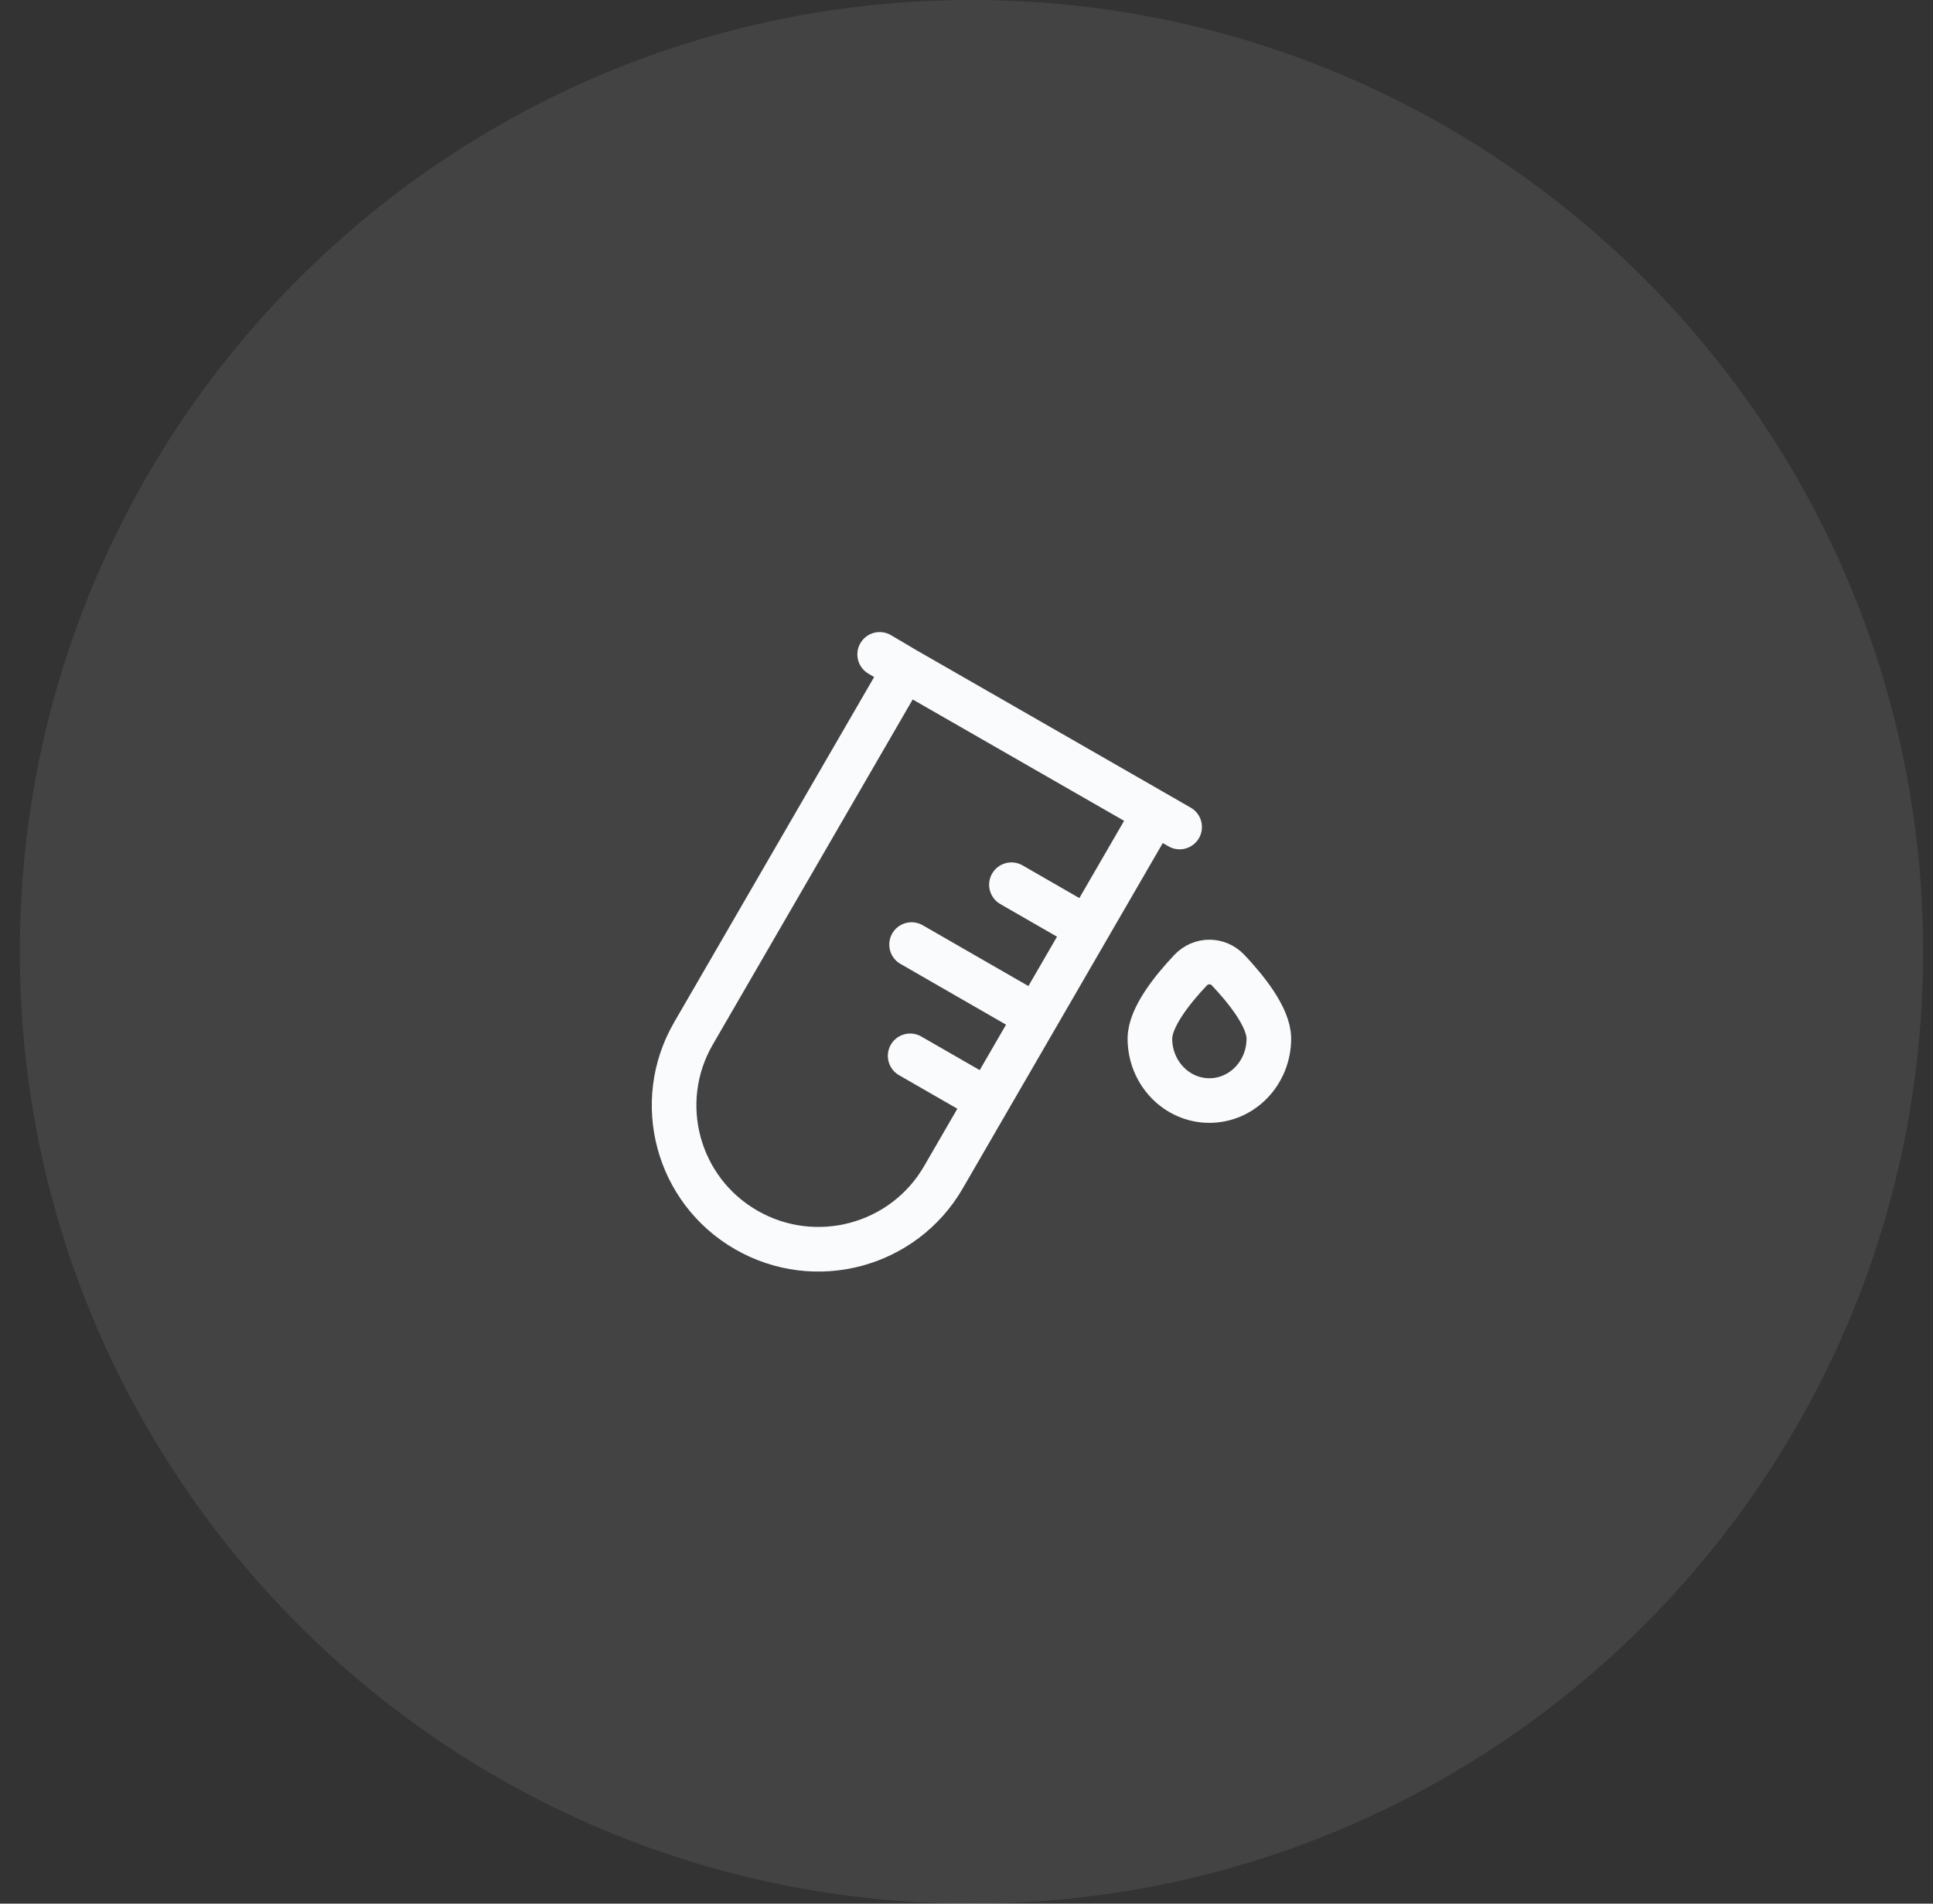
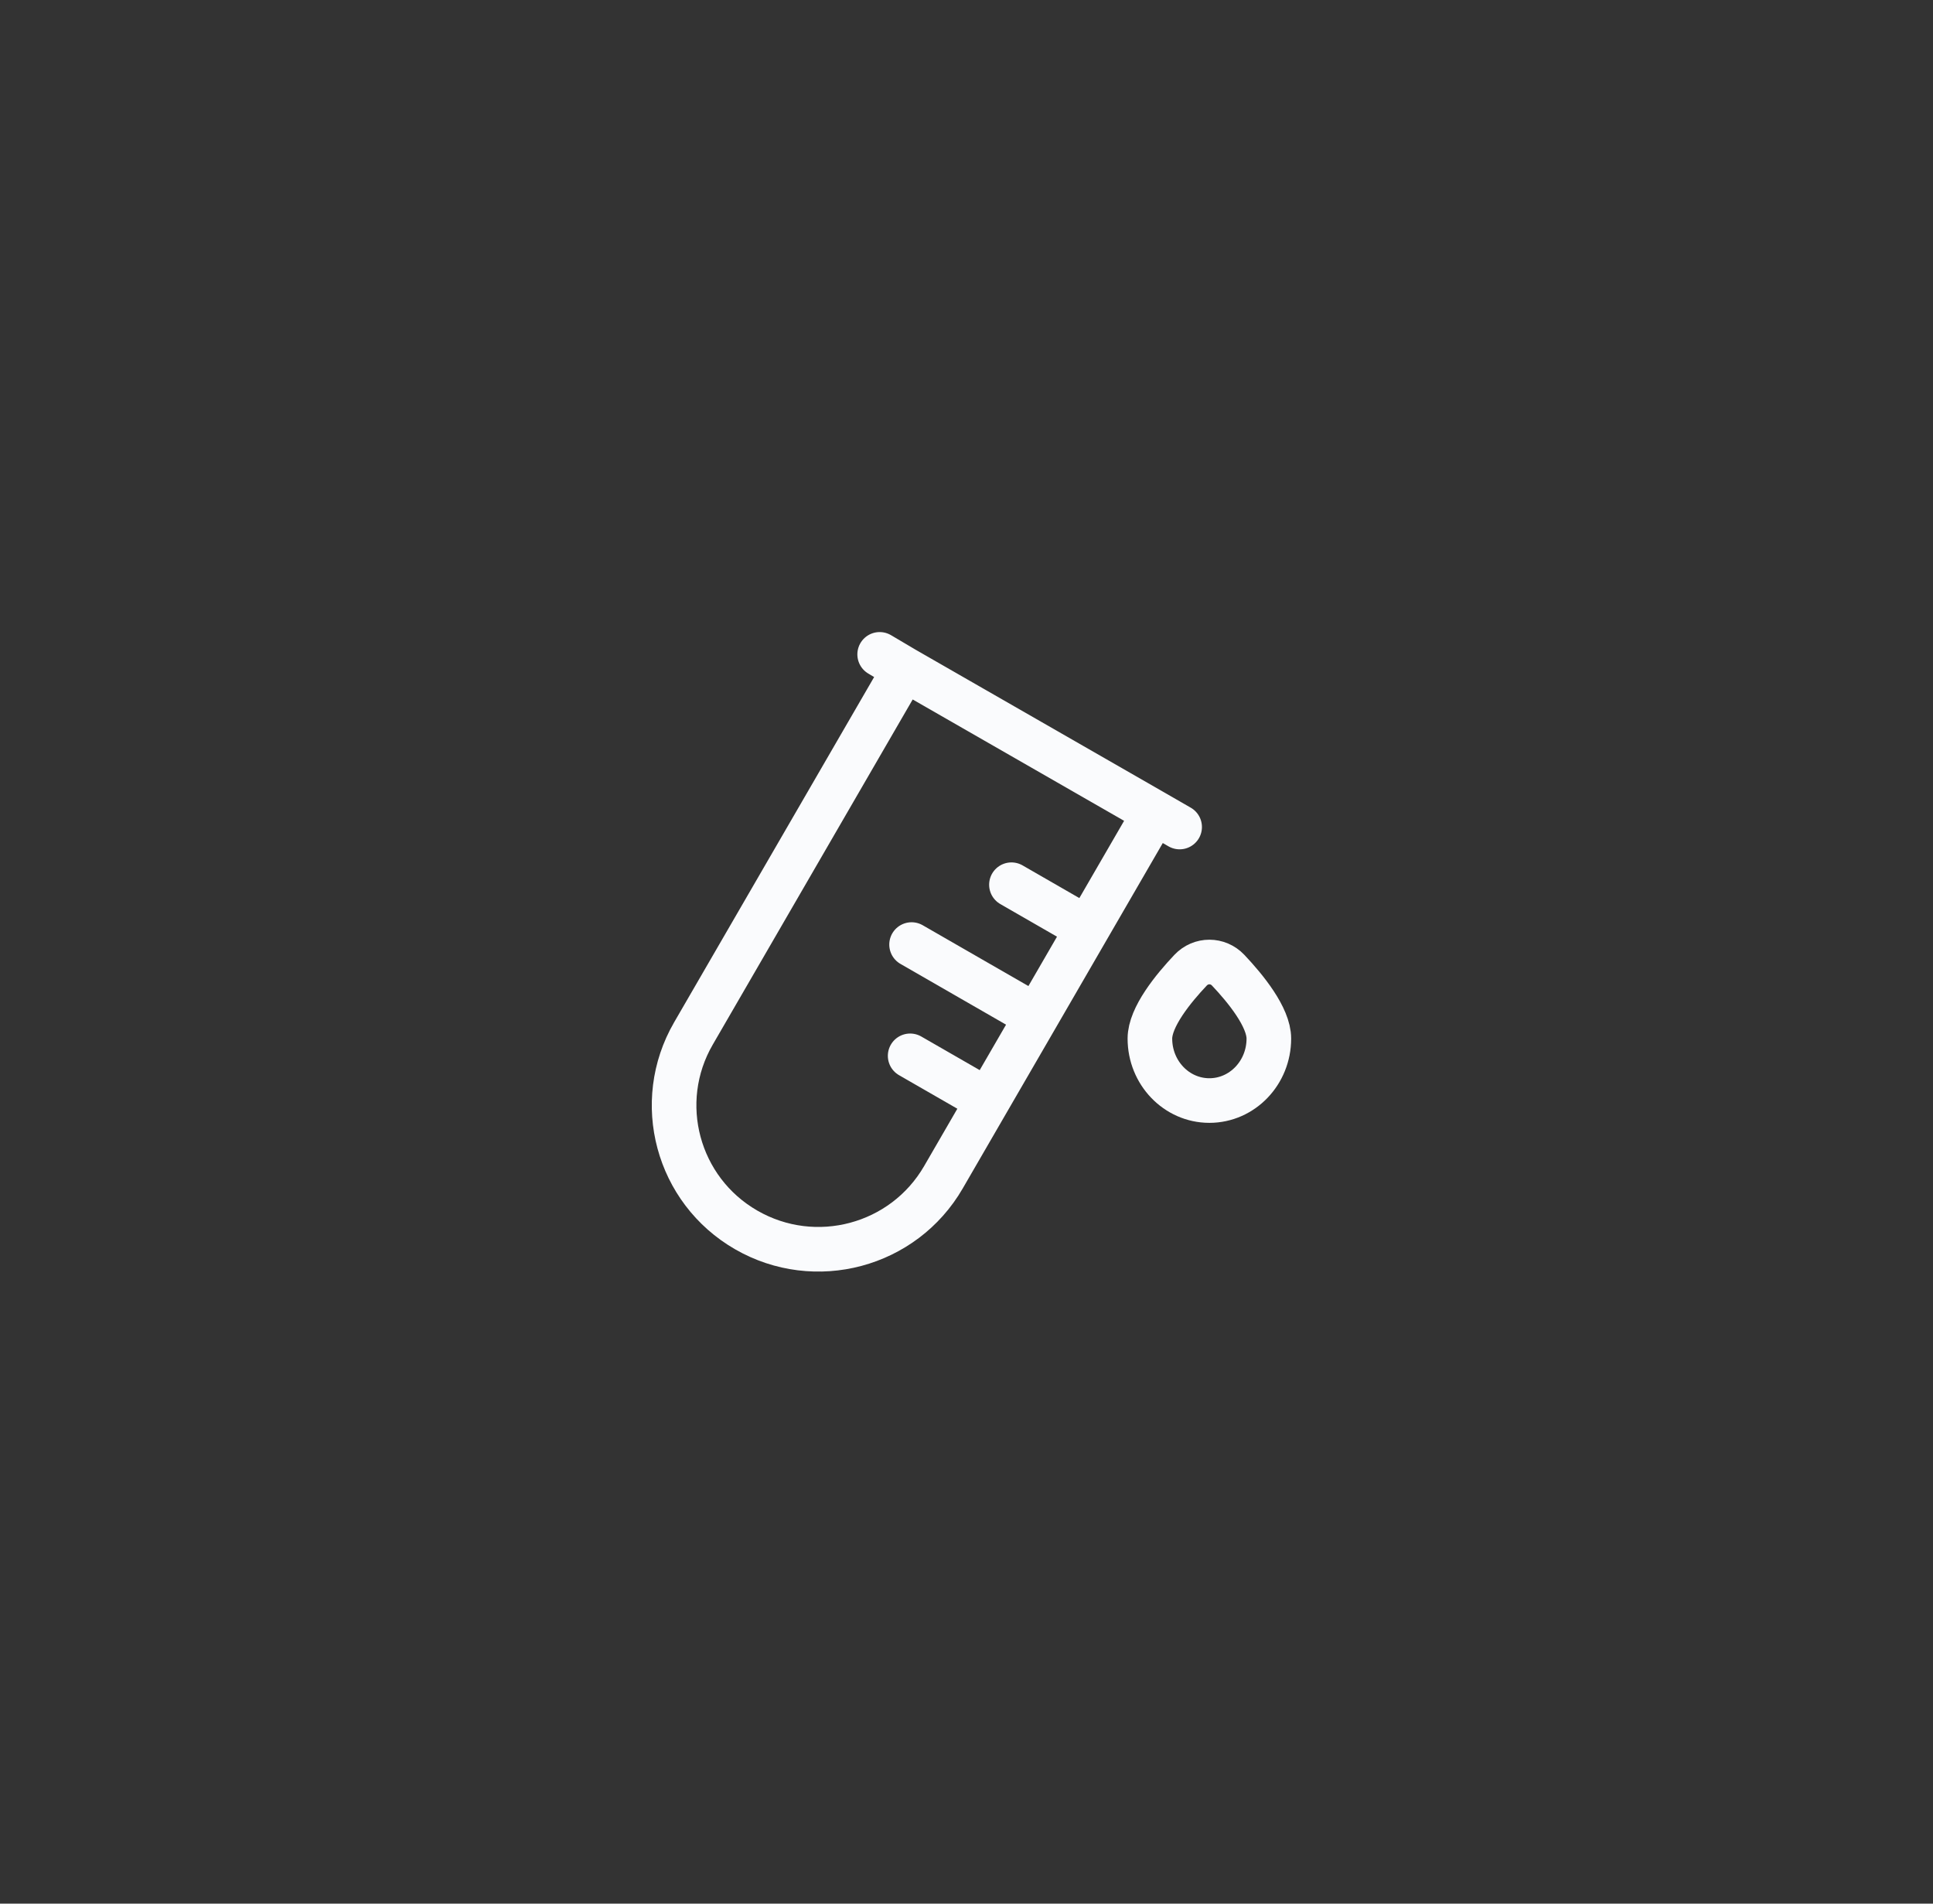
<svg xmlns="http://www.w3.org/2000/svg" width="65" height="64" viewBox="0 0 65 64" fill="none">
  <rect x="0" y="0" width="65" height="64" fill="#333333" stroke="none" />
-   <path d="M0.667 32C0.667 14.327 14.994 0 32.667 0C50.34 0 64.667 14.327 64.667 32C64.667 49.673 50.34 64 32.667 64C14.994 64 0.667 49.673 0.667 32Z" fill="white" fill-opacity="0.08" />
  <path d="M30.416 22.494L38.826 27.32M30.416 22.494L23.318 34.745C21.978 37.058 22.773 40.016 25.094 41.351C27.415 42.687 30.383 41.894 31.723 39.581L33.218 37M30.416 22.494L29.58 22M38.826 27.32L36.569 31.216M38.826 27.32L39.667 27.804M36.569 31.216L34.856 34.174M36.569 31.216L34.011 29.744M34.856 34.174L33.218 37M34.856 34.174L30.653 31.756M33.218 37L30.605 35.497" stroke="#FAFBFD" stroke-width="1.5" stroke-linecap="round" />
  <path d="M42.667 34.917C42.667 36.067 41.772 37 40.667 37C39.562 37 38.667 36.067 38.667 34.917C38.667 34.197 39.45 33.236 40.036 32.617C40.383 32.251 40.951 32.251 41.298 32.617C41.884 33.236 42.667 34.197 42.667 34.917Z" stroke="#FAFBFD" stroke-width="1.5" />
</svg>